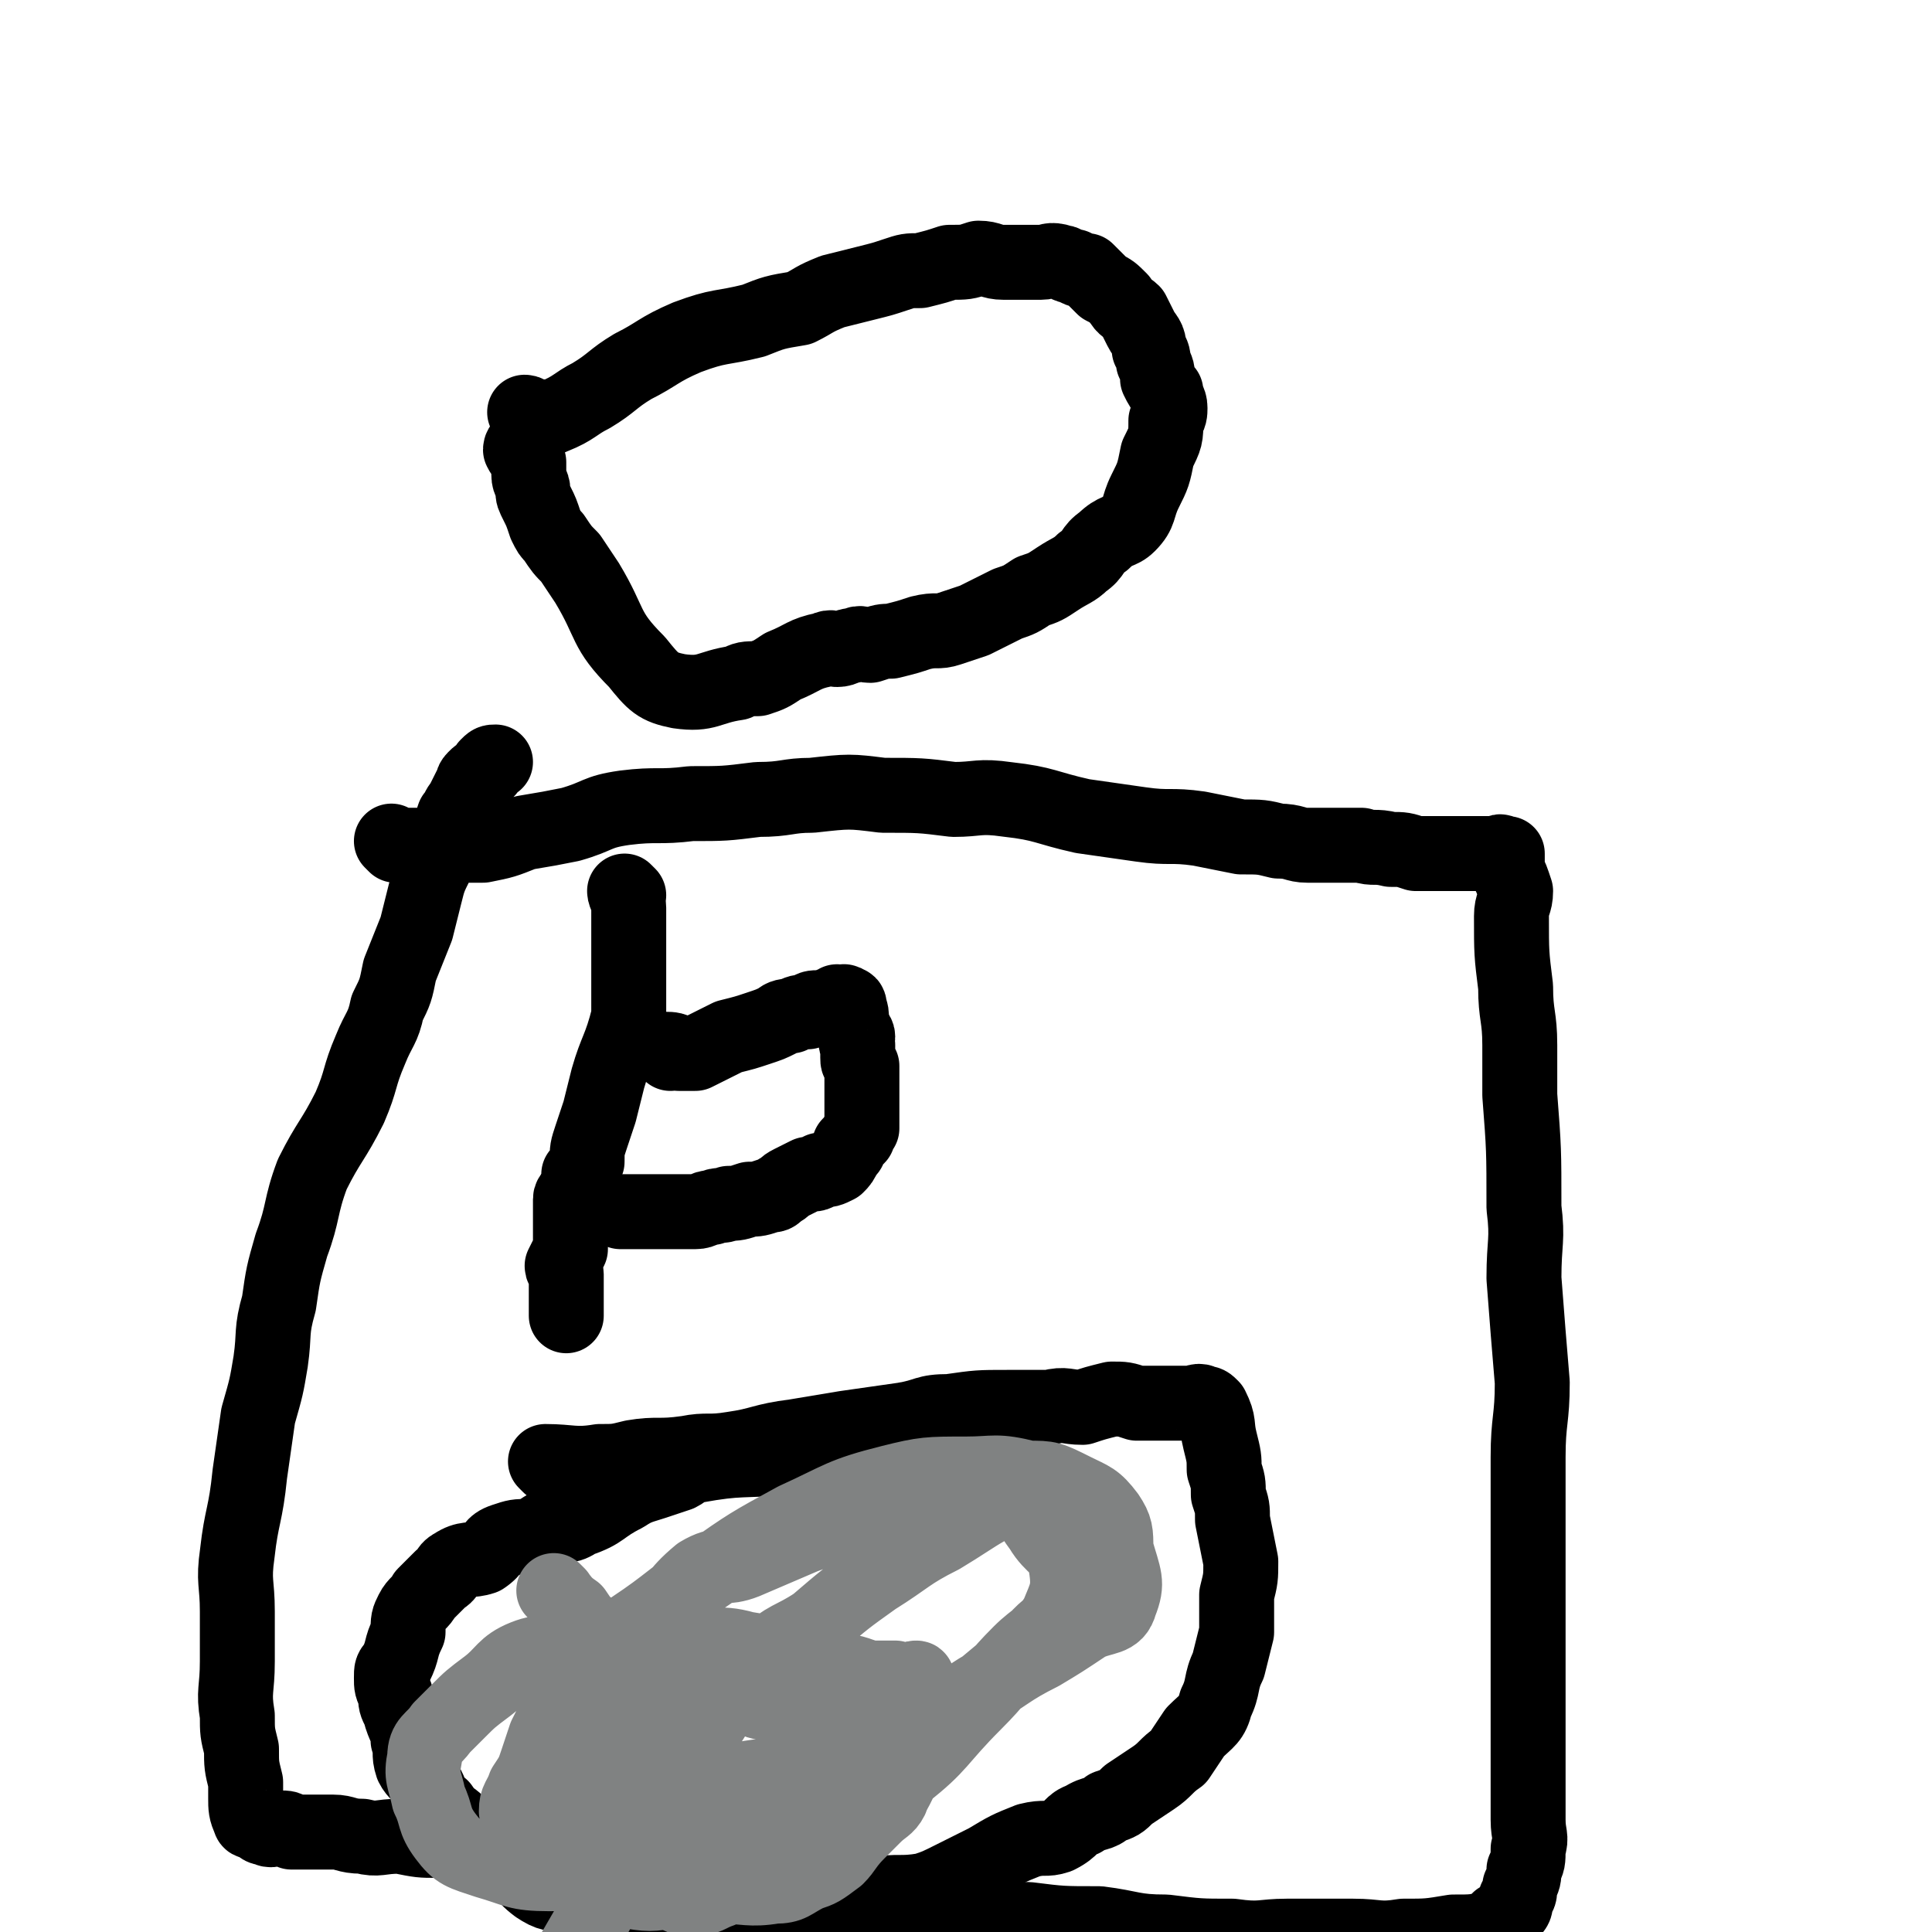
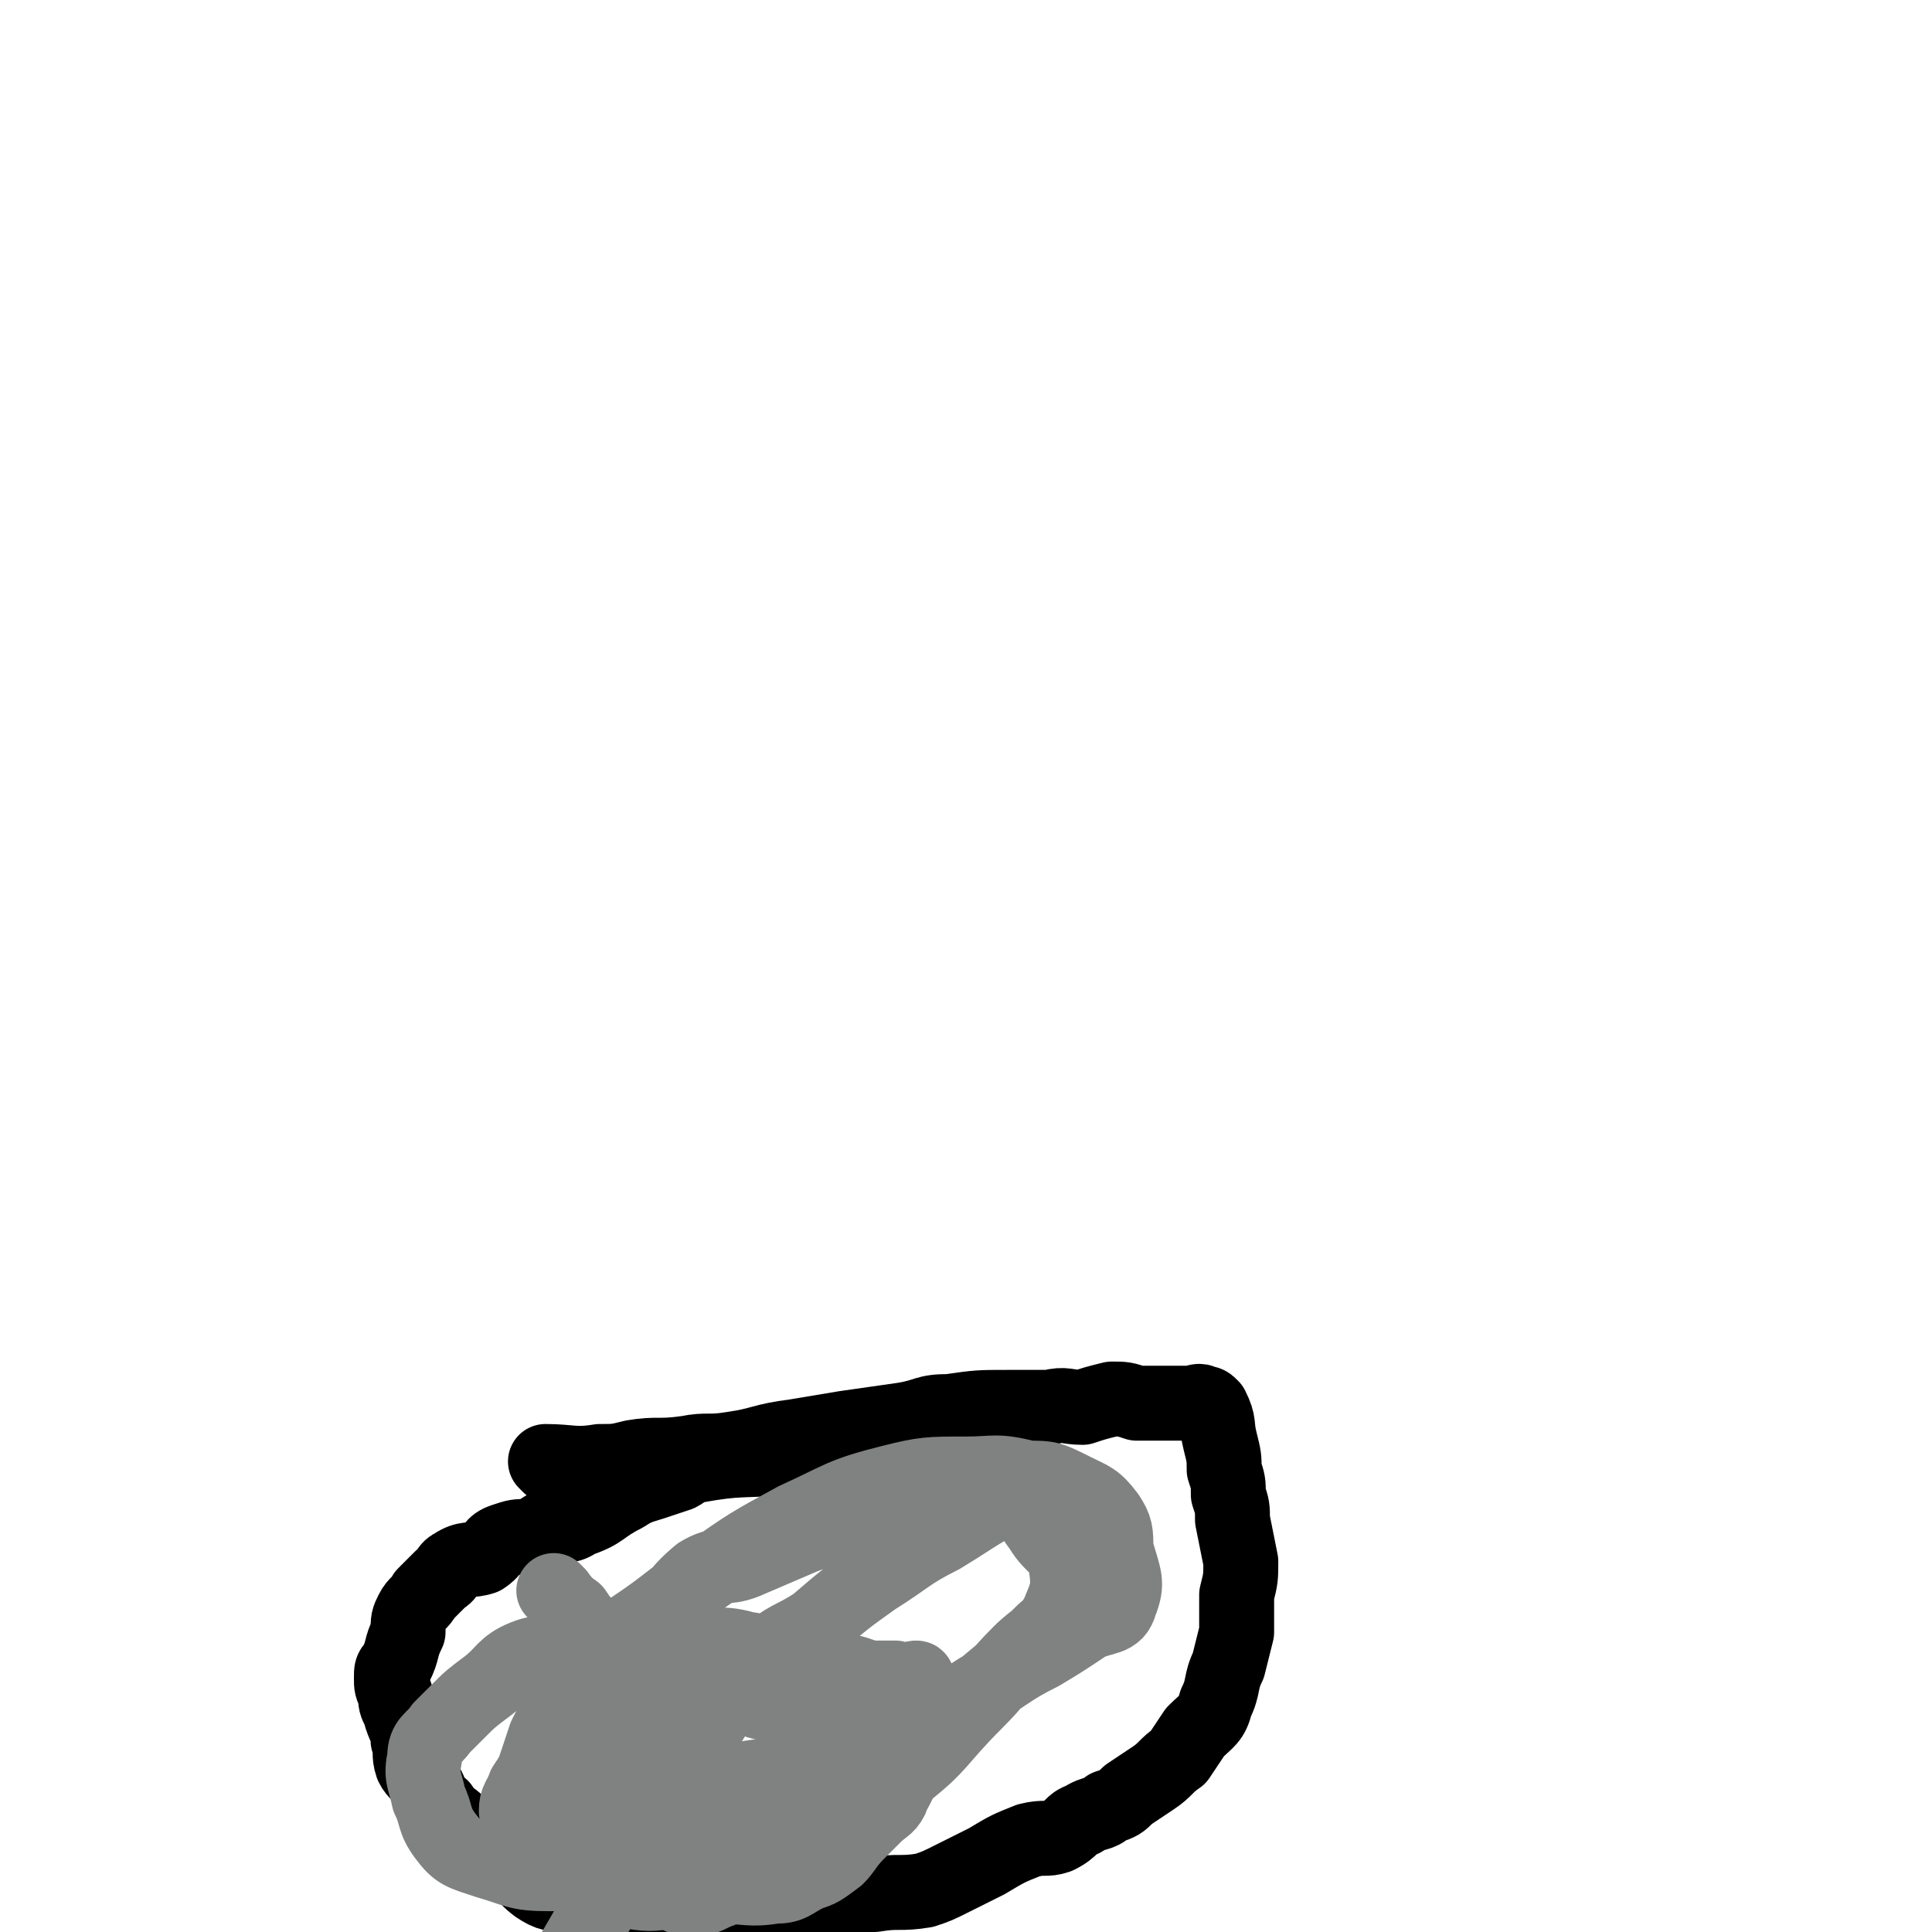
<svg xmlns="http://www.w3.org/2000/svg" viewBox="0 0 464 464" version="1.1">
  <g fill="none" stroke="#000000" stroke-width="18" stroke-linecap="round" stroke-linejoin="round">
-     <path d="M95,203c0,0 -1,-1 -1,-1 0,0 1,1 2,1 0,0 0,0 1,0 1,0 1,0 3,0 1,0 1,0 2,0 1,0 1,0 2,0 2,0 2,0 4,0 4,0 4,0 8,0 5,-1 5,-1 10,-3 6,-1 6,-1 11,-2 7,-2 6,-3 13,-4 8,-1 8,0 16,-1 8,0 8,0 16,-1 7,0 7,-1 13,-1 9,-1 9,-1 17,0 9,0 9,0 17,1 6,0 6,-1 13,0 9,1 9,2 18,4 7,1 7,1 14,2 7,1 7,0 14,1 5,1 5,1 10,2 5,0 5,0 9,1 4,0 4,1 7,1 4,0 4,0 7,0 3,0 3,0 6,0 3,1 3,0 7,1 3,0 3,0 6,1 2,0 2,0 4,0 3,0 3,0 5,0 1,0 1,0 3,0 1,0 1,0 3,0 1,0 1,0 2,0 1,0 1,0 1,0 1,0 1,0 2,0 0,0 0,-1 1,0 0,0 1,0 1,0 0,1 0,1 0,2 0,1 0,1 0,2 1,2 1,2 2,5 0,3 -1,3 -1,6 0,9 0,9 1,17 0,7 1,7 1,14 0,6 0,6 0,12 1,13 1,13 1,27 1,8 0,8 0,17 1,13 1,13 2,25 0,9 -1,9 -1,18 0,8 0,8 0,16 0,8 0,8 0,17 0,6 0,6 0,12 0,5 0,5 0,10 0,5 0,5 0,9 0,5 0,5 0,9 0,3 0,3 0,7 0,4 0,4 0,7 0,4 1,4 0,7 0,3 0,3 -1,5 0,2 0,2 -1,4 0,2 0,2 -1,3 0,2 0,2 -1,3 -1,1 -1,1 -3,2 -1,1 0,2 -2,2 -4,1 -4,1 -9,1 -6,1 -6,1 -12,1 -6,1 -6,0 -12,0 -8,0 -8,0 -16,0 -6,0 -6,1 -13,0 -8,0 -8,0 -16,-1 -8,0 -8,-1 -16,-2 -9,0 -9,0 -17,-1 -9,0 -9,0 -18,-1 -8,-1 -8,0 -15,-1 -10,-2 -10,-3 -20,-5 -8,-2 -8,-1 -16,-3 -6,0 -6,0 -13,-1 -9,-1 -9,-1 -18,-2 -7,-1 -7,-2 -13,-3 -9,-1 -9,0 -17,-1 -6,-1 -6,-1 -12,-2 -4,0 -4,0 -9,-1 -5,0 -5,1 -9,0 -4,0 -4,-1 -7,-1 -3,0 -3,0 -6,0 -2,0 -2,0 -4,0 -1,-1 -1,-1 -3,-1 -1,0 -2,1 -3,0 -1,0 -1,0 -2,-1 -1,-1 -2,0 -2,-1 -1,-2 -1,-3 -1,-5 0,-2 0,-2 0,-4 -1,-4 -1,-4 -1,-8 -1,-4 -1,-4 -1,-8 -1,-6 0,-6 0,-13 0,-6 0,-6 0,-12 0,-7 -1,-7 0,-14 1,-9 2,-9 3,-19 1,-7 1,-7 2,-14 2,-7 2,-7 3,-13 1,-7 0,-7 2,-14 1,-7 1,-7 3,-14 3,-8 2,-9 5,-17 4,-8 5,-8 9,-16 3,-7 2,-7 5,-14 2,-5 3,-5 4,-10 2,-4 2,-4 3,-9 2,-5 2,-5 4,-10 1,-4 1,-4 2,-8 1,-4 1,-4 3,-8 0,-3 1,-3 2,-5 1,-3 1,-3 2,-6 1,-1 1,-2 2,-3 1,-2 1,-2 2,-4 1,-1 0,-1 1,-2 1,-1 1,-1 3,-2 0,-1 0,-1 0,-1 1,-1 1,-1 2,-1 0,0 0,0 0,0 " />
-     <path d="M151,215c0,0 -1,-1 -1,-1 0,1 1,2 1,4 0,2 0,2 0,4 0,3 0,3 0,6 0,3 0,3 0,5 0,3 0,3 0,5 0,3 0,3 0,6 -2,8 -3,8 -5,15 -1,4 -1,4 -2,8 -1,3 -1,3 -2,6 -1,3 -1,3 -1,6 -1,2 -1,2 -2,3 0,2 0,2 -1,4 0,1 -1,1 -1,2 0,1 0,1 0,2 0,2 0,2 0,4 0,2 0,2 0,4 0,1 0,1 0,2 -1,2 -1,2 -2,4 0,1 1,1 1,2 0,1 0,1 0,1 0,2 0,2 0,3 0,1 0,1 0,2 0,1 0,1 0,1 0,1 0,1 0,1 0,1 0,1 0,1 0,0 0,0 0,1 " />
-     <path d="M161,253c0,0 -1,-1 -1,-1 1,0 2,0 3,1 2,0 2,0 4,0 4,-2 4,-2 8,-4 4,-1 4,-1 7,-2 3,-1 3,-1 5,-2 1,-1 2,-1 3,-1 2,-1 2,-1 4,-1 1,-1 1,-1 3,-1 1,0 1,0 1,0 2,-1 2,-1 3,-1 0,-1 0,0 1,0 0,0 1,-1 1,0 1,0 1,0 1,1 1,2 0,3 1,5 0,1 1,1 1,2 0,1 -1,1 0,2 0,2 0,2 0,3 0,1 0,1 1,2 0,2 0,2 0,5 0,1 0,1 0,2 0,2 0,2 0,4 0,1 0,1 0,2 0,1 0,1 0,2 -1,1 -1,1 -1,2 -1,1 -1,1 -2,2 0,1 0,1 -1,2 -1,2 -1,2 -2,3 -2,1 -2,1 -4,1 -1,1 -1,1 -3,1 -2,1 -2,1 -4,2 -2,1 -1,1 -3,2 -1,1 -1,1 -2,1 -3,1 -3,1 -5,1 -3,1 -3,1 -5,1 -2,1 -2,0 -4,1 -2,0 -2,1 -4,1 -2,0 -2,0 -4,0 0,0 0,0 -1,0 -2,0 -2,0 -4,0 -1,0 -1,0 -2,0 -2,0 -2,0 -3,0 -1,0 -1,0 -2,0 0,0 0,0 -1,0 0,0 0,0 -1,0 0,0 0,0 0,0 " />
    <path d="M132,352c0,0 -1,-1 -1,-1 6,0 7,1 13,0 4,0 4,0 8,-1 6,-1 6,0 13,-1 5,-1 5,0 11,-1 7,-1 7,-2 15,-3 6,-1 6,-1 12,-2 7,-1 7,-1 14,-2 6,-1 5,-2 11,-2 7,-1 7,-1 14,-1 5,0 5,0 10,0 4,-1 4,0 8,0 3,-1 3,-1 7,-2 3,0 3,0 6,1 2,0 2,0 4,0 3,0 3,0 5,0 2,0 2,0 4,0 1,0 2,-1 3,0 1,0 1,0 2,1 2,4 1,4 2,8 1,4 1,4 1,7 1,3 1,3 1,6 1,3 1,3 1,6 1,5 1,5 2,10 0,4 0,4 -1,8 0,4 0,5 0,9 -1,4 -1,4 -2,8 -2,4 -1,5 -3,9 -1,4 -2,4 -5,7 -2,3 -2,3 -4,6 -3,2 -3,3 -6,5 -3,2 -3,2 -6,4 -2,2 -2,2 -5,3 -2,2 -3,1 -6,3 -3,1 -2,2 -6,4 -3,1 -3,0 -7,1 -5,2 -5,2 -10,5 -4,2 -4,2 -8,4 -4,2 -4,2 -7,3 -6,1 -6,0 -12,1 -4,0 -4,1 -7,1 -5,0 -5,0 -11,0 -5,0 -5,0 -10,0 -4,0 -4,0 -8,0 -5,0 -5,0 -9,0 -3,0 -3,0 -6,0 -4,0 -4,1 -8,0 -3,0 -3,0 -7,-1 -3,0 -3,1 -7,0 -4,0 -5,0 -8,-2 -4,-3 -3,-4 -7,-7 -3,-2 -3,-1 -7,-4 -2,-1 -2,-2 -5,-4 -2,-2 -2,-1 -4,-4 -3,-2 -2,-3 -4,-6 -1,-2 -2,-2 -3,-4 -1,-3 0,-3 -1,-6 0,-3 -1,-3 -2,-7 -1,-2 -1,-2 -1,-4 -1,-2 -1,-2 -1,-4 0,-2 0,-2 1,-3 2,-4 1,-4 3,-8 0,-3 0,-3 1,-5 1,-2 2,-2 3,-4 2,-2 2,-2 4,-4 2,-1 1,-2 3,-3 3,-2 4,-1 7,-2 3,-2 2,-3 5,-4 3,-1 3,-1 6,-1 3,-1 3,-2 6,-3 3,0 3,1 6,-1 6,-2 5,-3 11,-6 3,-2 4,-2 7,-3 3,-1 3,-1 6,-2 2,-1 2,-2 4,-2 11,-2 11,-1 22,-2 4,0 4,0 8,-1 " />
  </g>
  <g fill="none" stroke="#808282" stroke-width="18" stroke-linecap="round" stroke-linejoin="round">
    <path d="M134,383c0,0 -1,-1 -1,-1 2,2 2,3 5,5 2,3 2,3 5,5 3,3 3,3 6,5 3,2 3,2 7,3 5,2 5,1 11,3 5,1 5,1 10,2 4,2 3,4 8,4 5,0 5,-1 11,-2 4,-1 4,-1 9,-1 2,0 2,0 4,-1 3,0 3,0 5,0 2,-1 2,0 4,-1 1,0 3,-1 2,-1 -1,0 -2,1 -5,0 -3,0 -3,0 -6,0 -4,-1 -4,-2 -8,-1 -5,0 -5,0 -11,2 -4,0 -4,1 -8,2 -4,1 -4,0 -9,1 -3,0 -3,0 -7,1 -3,1 -4,0 -6,1 -4,2 -3,2 -6,4 -3,2 -3,2 -5,4 -3,2 -3,2 -5,5 -1,2 0,2 -1,4 -1,3 -3,3 -3,6 0,5 1,5 3,9 1,5 0,6 3,9 3,2 5,1 9,2 3,1 3,1 5,2 3,1 3,2 6,2 4,0 4,-1 7,-2 5,-3 5,-3 9,-6 4,-3 5,-3 8,-6 3,-3 3,-3 6,-6 2,-2 3,-2 4,-4 2,-3 3,-3 3,-7 0,-5 -1,-5 -3,-10 -1,-4 0,-5 -3,-8 -4,-4 -5,-2 -11,-4 -4,-2 -4,-2 -8,-3 -7,-1 -7,0 -14,0 -5,0 -5,-1 -9,-1 -4,0 -5,-1 -8,0 -4,2 -3,4 -6,7 -3,2 -4,2 -6,4 -2,3 -2,3 -4,7 -1,3 -1,3 -2,6 -1,3 -1,3 -3,6 -1,3 -2,3 -2,6 1,5 1,6 5,10 4,5 5,4 11,6 5,2 5,2 10,3 6,1 6,1 12,0 6,0 5,-1 11,-1 6,0 7,1 13,0 4,0 4,-1 8,-3 3,-1 3,-1 7,-4 2,-2 2,-3 5,-6 2,-2 2,-2 4,-4 2,-2 3,-2 4,-4 1,-3 3,-4 2,-8 -4,-7 -5,-8 -11,-14 -5,-5 -6,-5 -12,-8 -7,-4 -7,-5 -14,-6 -7,-2 -8,0 -16,-1 -5,-1 -5,-3 -10,-3 -8,1 -8,3 -16,5 -6,1 -6,-1 -11,1 -5,2 -5,4 -9,7 -4,3 -4,3 -7,6 -2,2 -2,2 -4,4 -2,3 -4,3 -4,7 -1,5 0,5 1,10 2,4 1,5 4,9 3,4 4,4 10,6 7,2 7,3 15,3 7,0 7,-2 14,-3 9,-1 9,-1 18,-2 7,-1 7,0 13,-2 7,-1 7,-2 14,-4 5,-2 5,-2 10,-5 8,-4 9,-2 16,-8 9,-7 8,-8 17,-17 6,-6 5,-6 11,-12 4,-4 6,-4 9,-9 2,-5 3,-6 2,-12 -1,-5 -3,-4 -6,-9 -3,-4 -2,-4 -6,-7 -4,-3 -4,-3 -9,-3 -11,0 -11,1 -21,4 -11,3 -10,4 -21,8 -7,3 -7,3 -14,6 -5,2 -6,0 -11,3 -6,5 -5,6 -11,12 -4,6 -4,6 -8,11 -4,5 -4,5 -8,9 -2,3 -3,2 -5,5 -2,3 -4,4 -3,6 2,4 4,4 9,6 4,2 5,1 9,2 6,2 6,3 12,3 9,-1 8,-3 17,-5 6,-1 6,0 12,-2 7,-1 7,-2 14,-4 6,-2 6,-2 12,-5 9,-4 9,-5 17,-10 7,-4 7,-5 15,-9 5,-3 5,-3 11,-7 4,-2 7,-1 8,-5 2,-5 1,-6 -1,-13 0,-4 0,-5 -2,-8 -3,-4 -4,-4 -8,-6 -6,-3 -6,-3 -11,-3 -8,-2 -8,-1 -15,-1 -9,0 -10,0 -18,2 -12,3 -12,4 -23,9 -11,6 -11,6 -21,13 -9,6 -9,7 -18,13 -6,5 -7,4 -12,10 -4,4 -3,5 -6,11 -2,5 -3,5 -3,11 0,5 0,5 2,11 1,4 1,5 3,7 4,3 5,2 10,4 4,2 4,3 8,4 5,1 6,2 11,0 7,-2 7,-3 14,-7 5,-3 5,-3 11,-6 5,-3 5,-3 10,-6 7,-4 8,-3 15,-8 9,-7 9,-7 18,-14 6,-5 6,-5 12,-10 4,-4 4,-5 8,-8 4,-4 5,-3 9,-6 2,-2 3,-2 3,-4 0,-5 -2,-5 -3,-10 -1,-3 0,-3 -1,-6 -2,-2 -3,-2 -7,-4 -3,-1 -3,-3 -6,-2 -11,3 -12,5 -22,11 -8,4 -8,5 -16,10 -7,5 -7,5 -14,11 -6,4 -7,3 -12,8 -5,4 -6,4 -10,10 -23,36 -22,37 -44,74 -2,5 -2,5 -5,9 " />
  </g>
  <g fill="none" stroke="#000000" stroke-width="18" stroke-linecap="round" stroke-linejoin="round">
-     <path d="M127,100c0,0 -1,-1 -1,-1 1,0 1,1 3,1 2,0 2,1 4,0 5,-2 5,-3 9,-5 5,-3 5,-4 10,-7 6,-3 6,-4 13,-7 8,-3 8,-2 16,-4 5,-2 5,-2 11,-3 4,-2 3,-2 8,-4 4,-1 4,-1 8,-2 4,-1 4,-1 7,-2 3,-1 3,-1 6,-1 4,-1 4,-1 7,-2 4,0 4,0 7,-1 3,0 3,1 6,1 3,0 3,0 5,0 2,0 2,0 4,0 2,0 2,-1 5,0 1,0 1,1 3,1 1,1 2,1 3,1 2,2 2,2 4,4 2,1 2,1 4,3 1,2 2,2 3,3 1,2 1,2 2,4 1,2 2,2 2,5 1,1 1,2 1,3 1,2 1,2 1,4 1,2 1,2 2,3 0,2 1,2 1,4 0,1 0,2 -1,3 0,4 0,4 -2,8 -1,5 -1,5 -3,9 -2,4 -1,5 -4,8 -2,2 -3,1 -6,4 -3,2 -2,3 -5,5 -2,2 -3,2 -6,4 -3,2 -3,2 -6,3 -3,2 -3,2 -6,3 -4,2 -4,2 -8,4 -3,1 -3,1 -6,2 -3,1 -3,0 -7,1 -3,1 -3,1 -7,2 -2,0 -2,0 -5,1 -2,0 -2,-1 -4,0 -2,0 -2,1 -4,1 -1,0 -1,-1 -3,0 -5,1 -5,2 -10,4 -3,2 -3,2 -6,3 -3,0 -3,0 -5,1 -7,1 -7,3 -14,2 -5,-1 -6,-2 -10,-7 -8,-8 -6,-9 -12,-19 -2,-3 -2,-3 -4,-6 -2,-2 -2,-2 -4,-5 -1,-1 -1,-1 -2,-3 -1,-3 -1,-3 -2,-5 -1,-2 -1,-2 -1,-3 0,-2 -1,-2 -1,-4 0,-2 0,-2 0,-3 -1,-2 -1,-1 -2,-3 0,-1 1,-1 1,-2 0,0 0,0 0,0 " />
-   </g>
+     </g>
</svg>